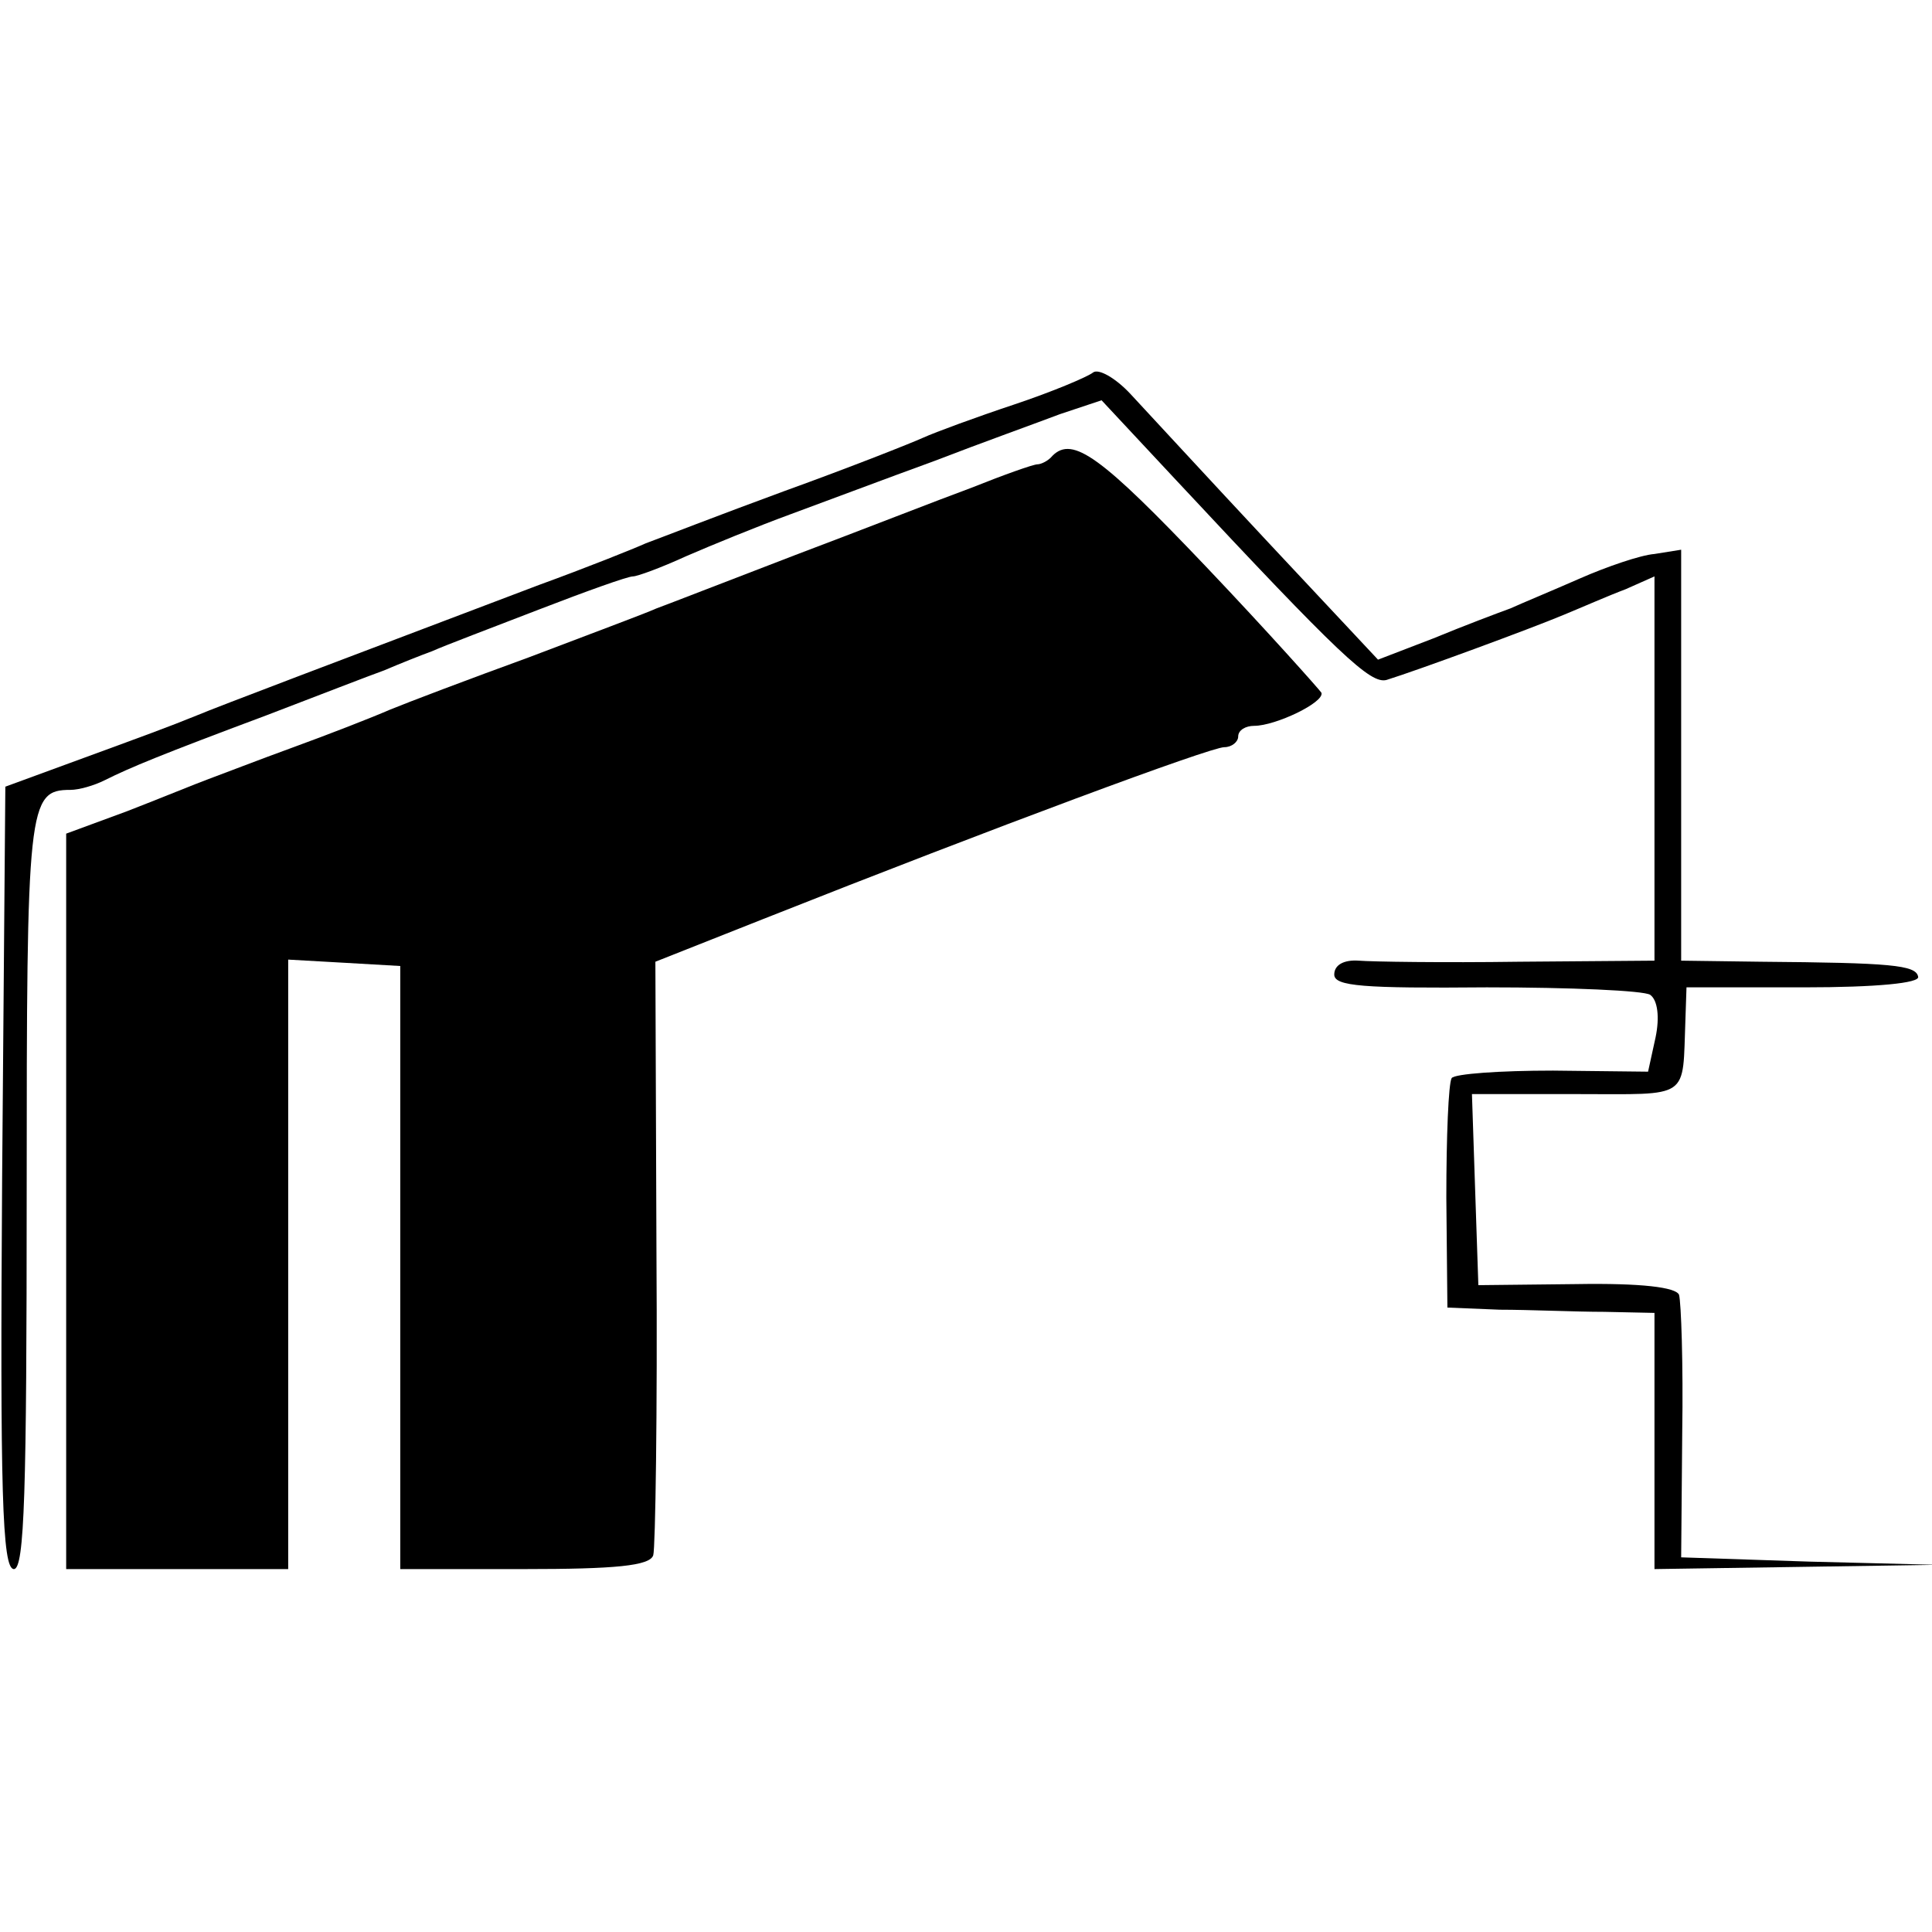
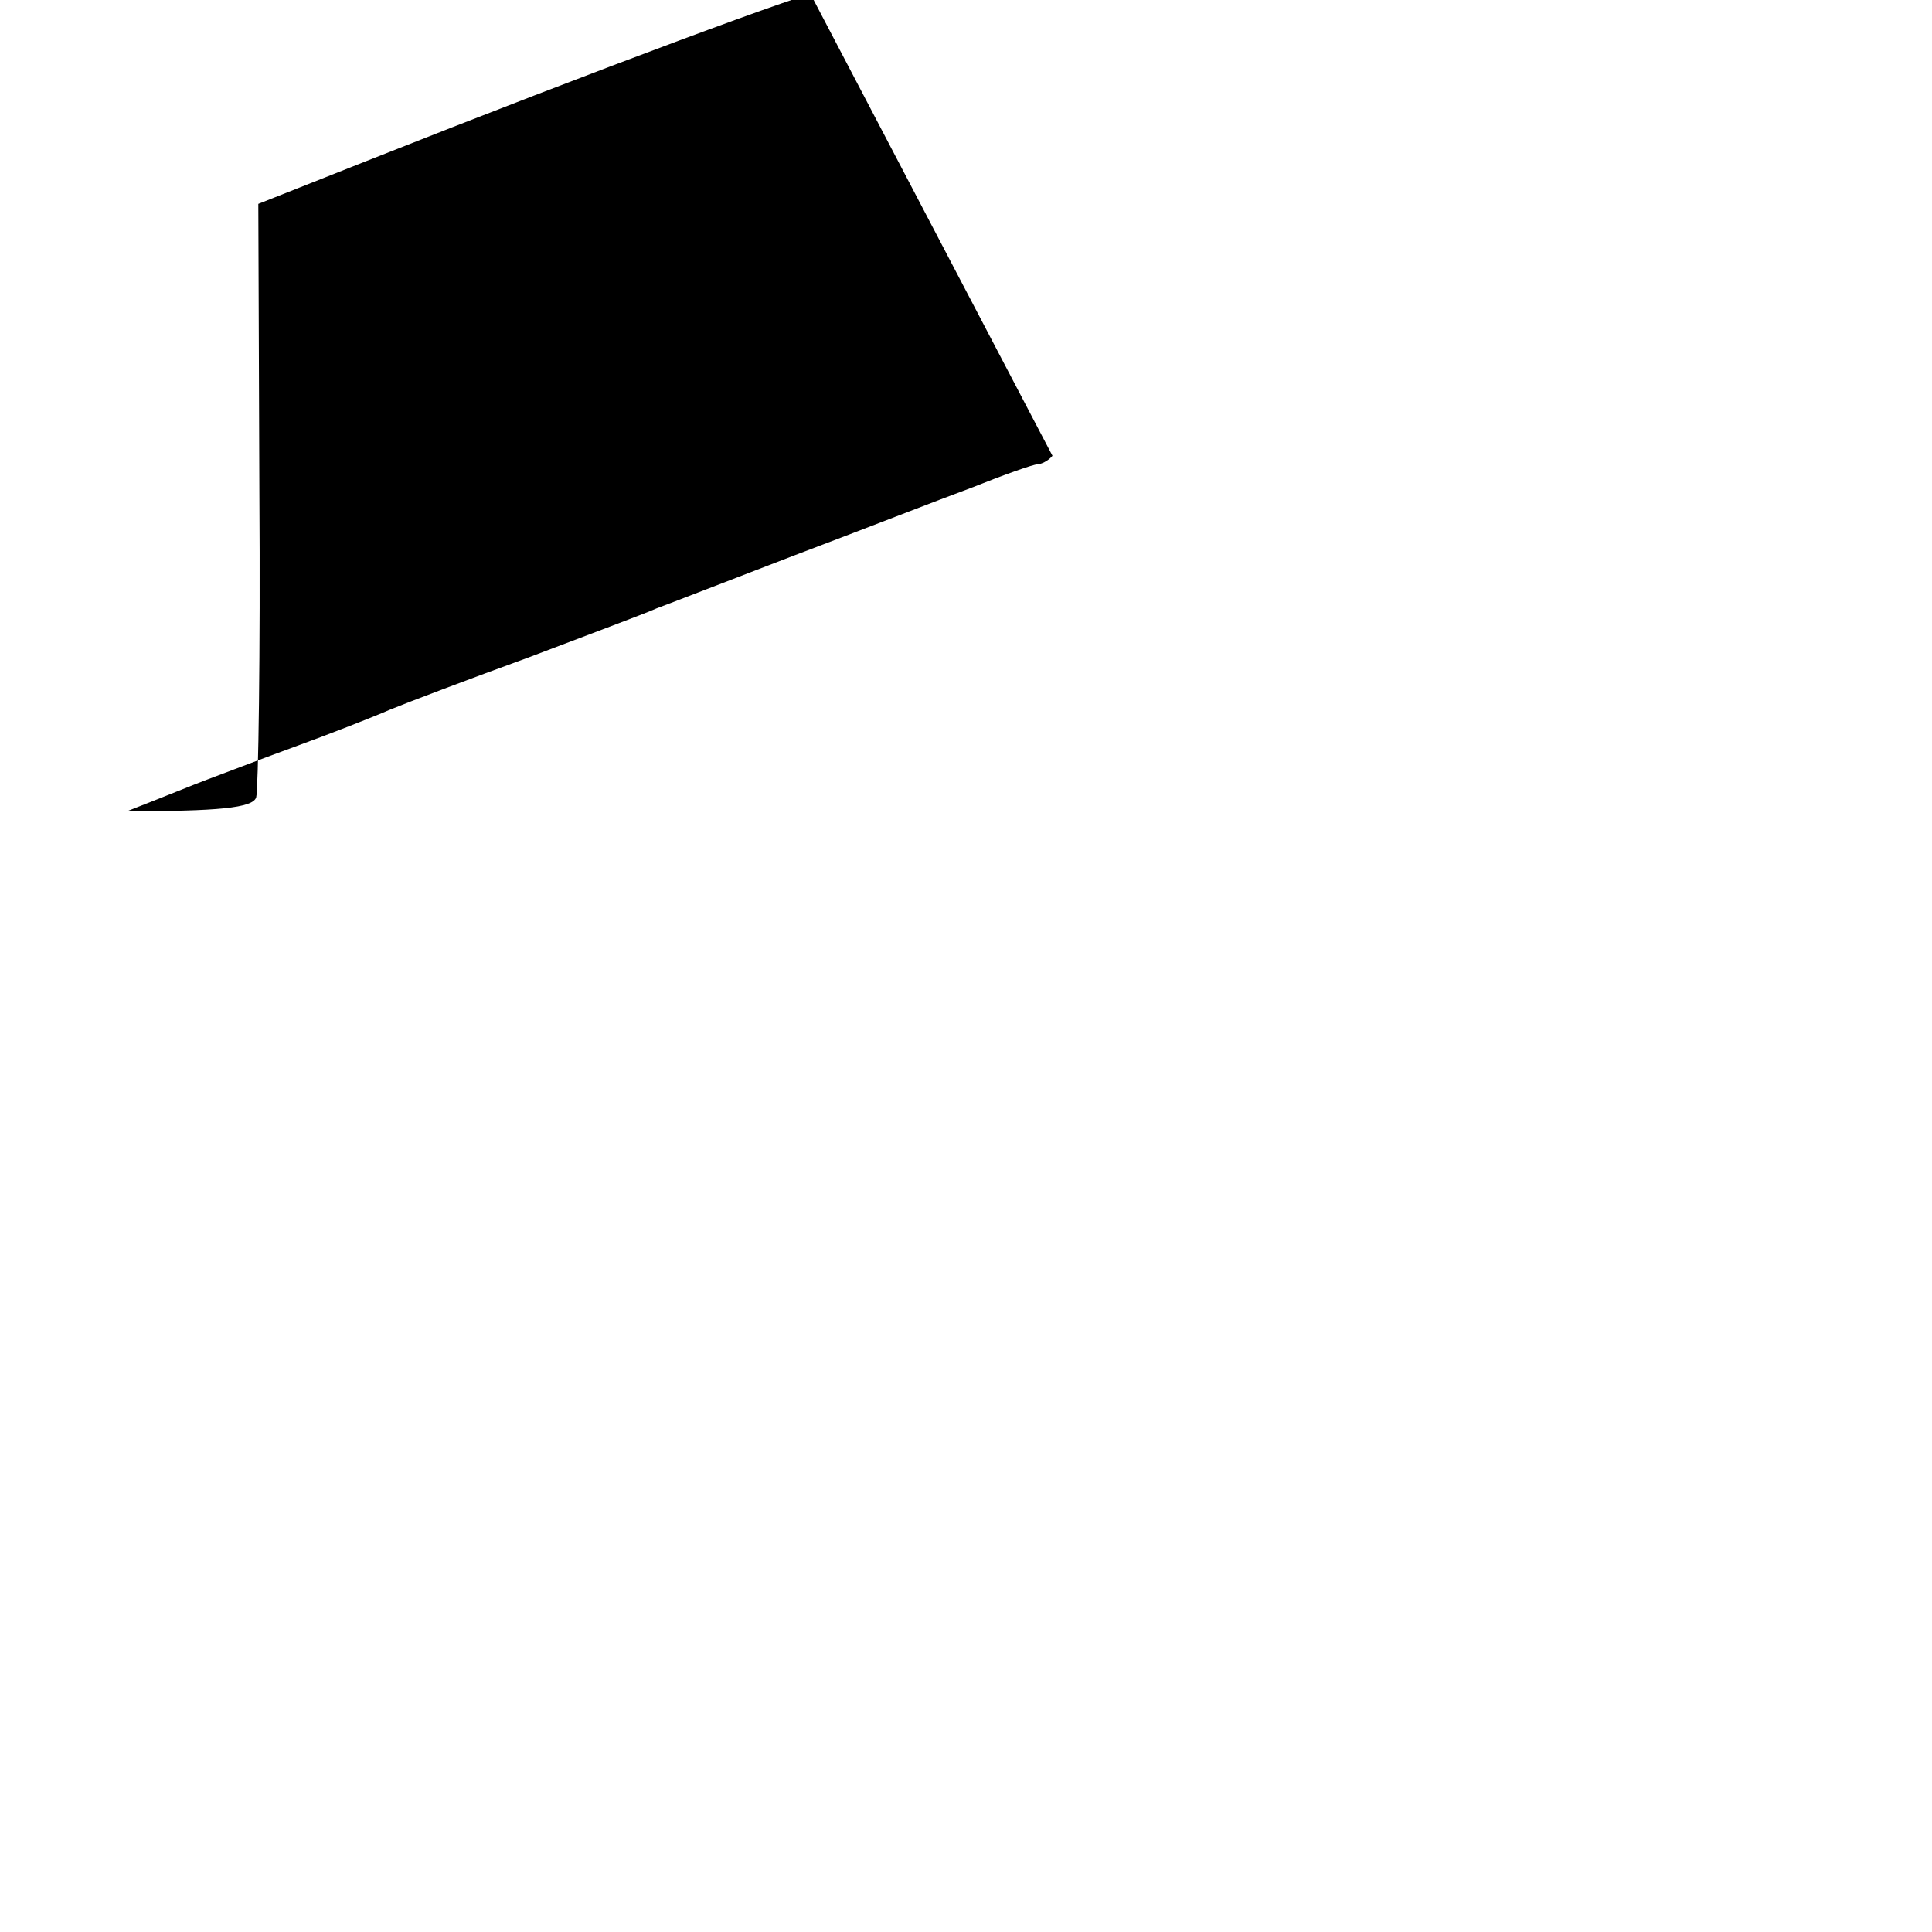
<svg xmlns="http://www.w3.org/2000/svg" version="1.0" width="181pt" height="181pt" viewBox="0 0 181 181" preserveAspectRatio="xMidYMid meet">
  <g transform="translate(0,181) scale(0.1,-0.1)" fill="#000000" stroke="none">
-     <path d="M1024 1461 c-5 -4 -38 -18 -74 -30 -36 -12 -74 -26 -85 -31 -11 -5 -69 -28 -130 -50 -60 -22 -119 -45 -130 -49 -11 -5 -56 -23 -100 -39 -190 -72 -301 -114 -320 -122 -27 -11 -49 -19 -120 -45 l-60 -22 -3 -366 c-2 -293 0 -367 11 -367 10 0 12 73 12 352 0 364 1 378 41 378 8 0 22 4 32 9 24 12 53 24 152 61 47 18 96 37 110 42 14 6 34 14 45 18 11 5 56 22 100 39 44 17 83 31 88 31 4 0 26 8 50 19 23 10 67 28 97 39 30 11 91 34 135 50 44 17 97 36 118 44 l39 13 70 -75 c154 -165 182 -191 197 -187 29 9 135 48 166 61 17 7 42 18 58 24 l27 12 0 -180 0 -180 -127 -1 c-71 -1 -138 0 -150 1 -14 1 -23 -4 -23 -13 0 -11 27 -13 143 -12 78 0 147 -3 153 -7 7 -5 9 -21 5 -40 l-7 -32 -89 1 c-50 0 -92 -3 -95 -7 -3 -5 -5 -55 -5 -112 l1 -103 49 -2 c28 0 71 -2 98 -2 l47 -1 0 -120 0 -120 133 2 132 2 -120 3 -120 4 1 117 c1 64 -1 122 -3 129 -3 7 -35 11 -96 10 l-92 -1 -3 89 -3 90 98 0 c108 0 99 -6 102 70 l1 30 110 0 c68 0 109 4 107 10 -2 11 -26 13 -147 14 l-75 1 0 192 0 193 -25 -4 c-13 -1 -45 -12 -70 -23 -25 -11 -54 -23 -65 -28 -11 -4 -43 -16 -72 -28 l-52 -20 -103 110 c-57 61 -115 124 -129 139 -14 15 -30 24 -35 20z" />
-     <path d="M986 1383 c-4 -5 -11 -8 -14 -8 -4 0 -32 -10 -62 -22 -30 -11 -104 -40 -165 -63 -60 -23 -119 -46 -130 -50 -11 -5 -65 -25 -120 -46 -55 -20 -113 -42 -130 -49 -16 -7 -57 -23 -90 -35 -33 -12 -69 -26 -80 -30 -11 -4 -45 -18 -76 -30 l-57 -21 0 -345 0 -344 104 0 104 0 0 286 0 285 53 -3 52 -3 0 -283 0 -282 116 0 c85 0 118 3 121 13 2 6 4 135 3 284 l-1 272 101 40 c217 86 419 161 432 161 7 0 13 5 13 10 0 6 7 10 15 10 20 0 66 22 63 31 -2 3 -50 57 -108 118 -98 103 -125 123 -144 104z" />
+     <path d="M986 1383 c-4 -5 -11 -8 -14 -8 -4 0 -32 -10 -62 -22 -30 -11 -104 -40 -165 -63 -60 -23 -119 -46 -130 -50 -11 -5 -65 -25 -120 -46 -55 -20 -113 -42 -130 -49 -16 -7 -57 -23 -90 -35 -33 -12 -69 -26 -80 -30 -11 -4 -45 -18 -76 -30 c85 0 118 3 121 13 2 6 4 135 3 284 l-1 272 101 40 c217 86 419 161 432 161 7 0 13 5 13 10 0 6 7 10 15 10 20 0 66 22 63 31 -2 3 -50 57 -108 118 -98 103 -125 123 -144 104z" />
  </g>
</svg>